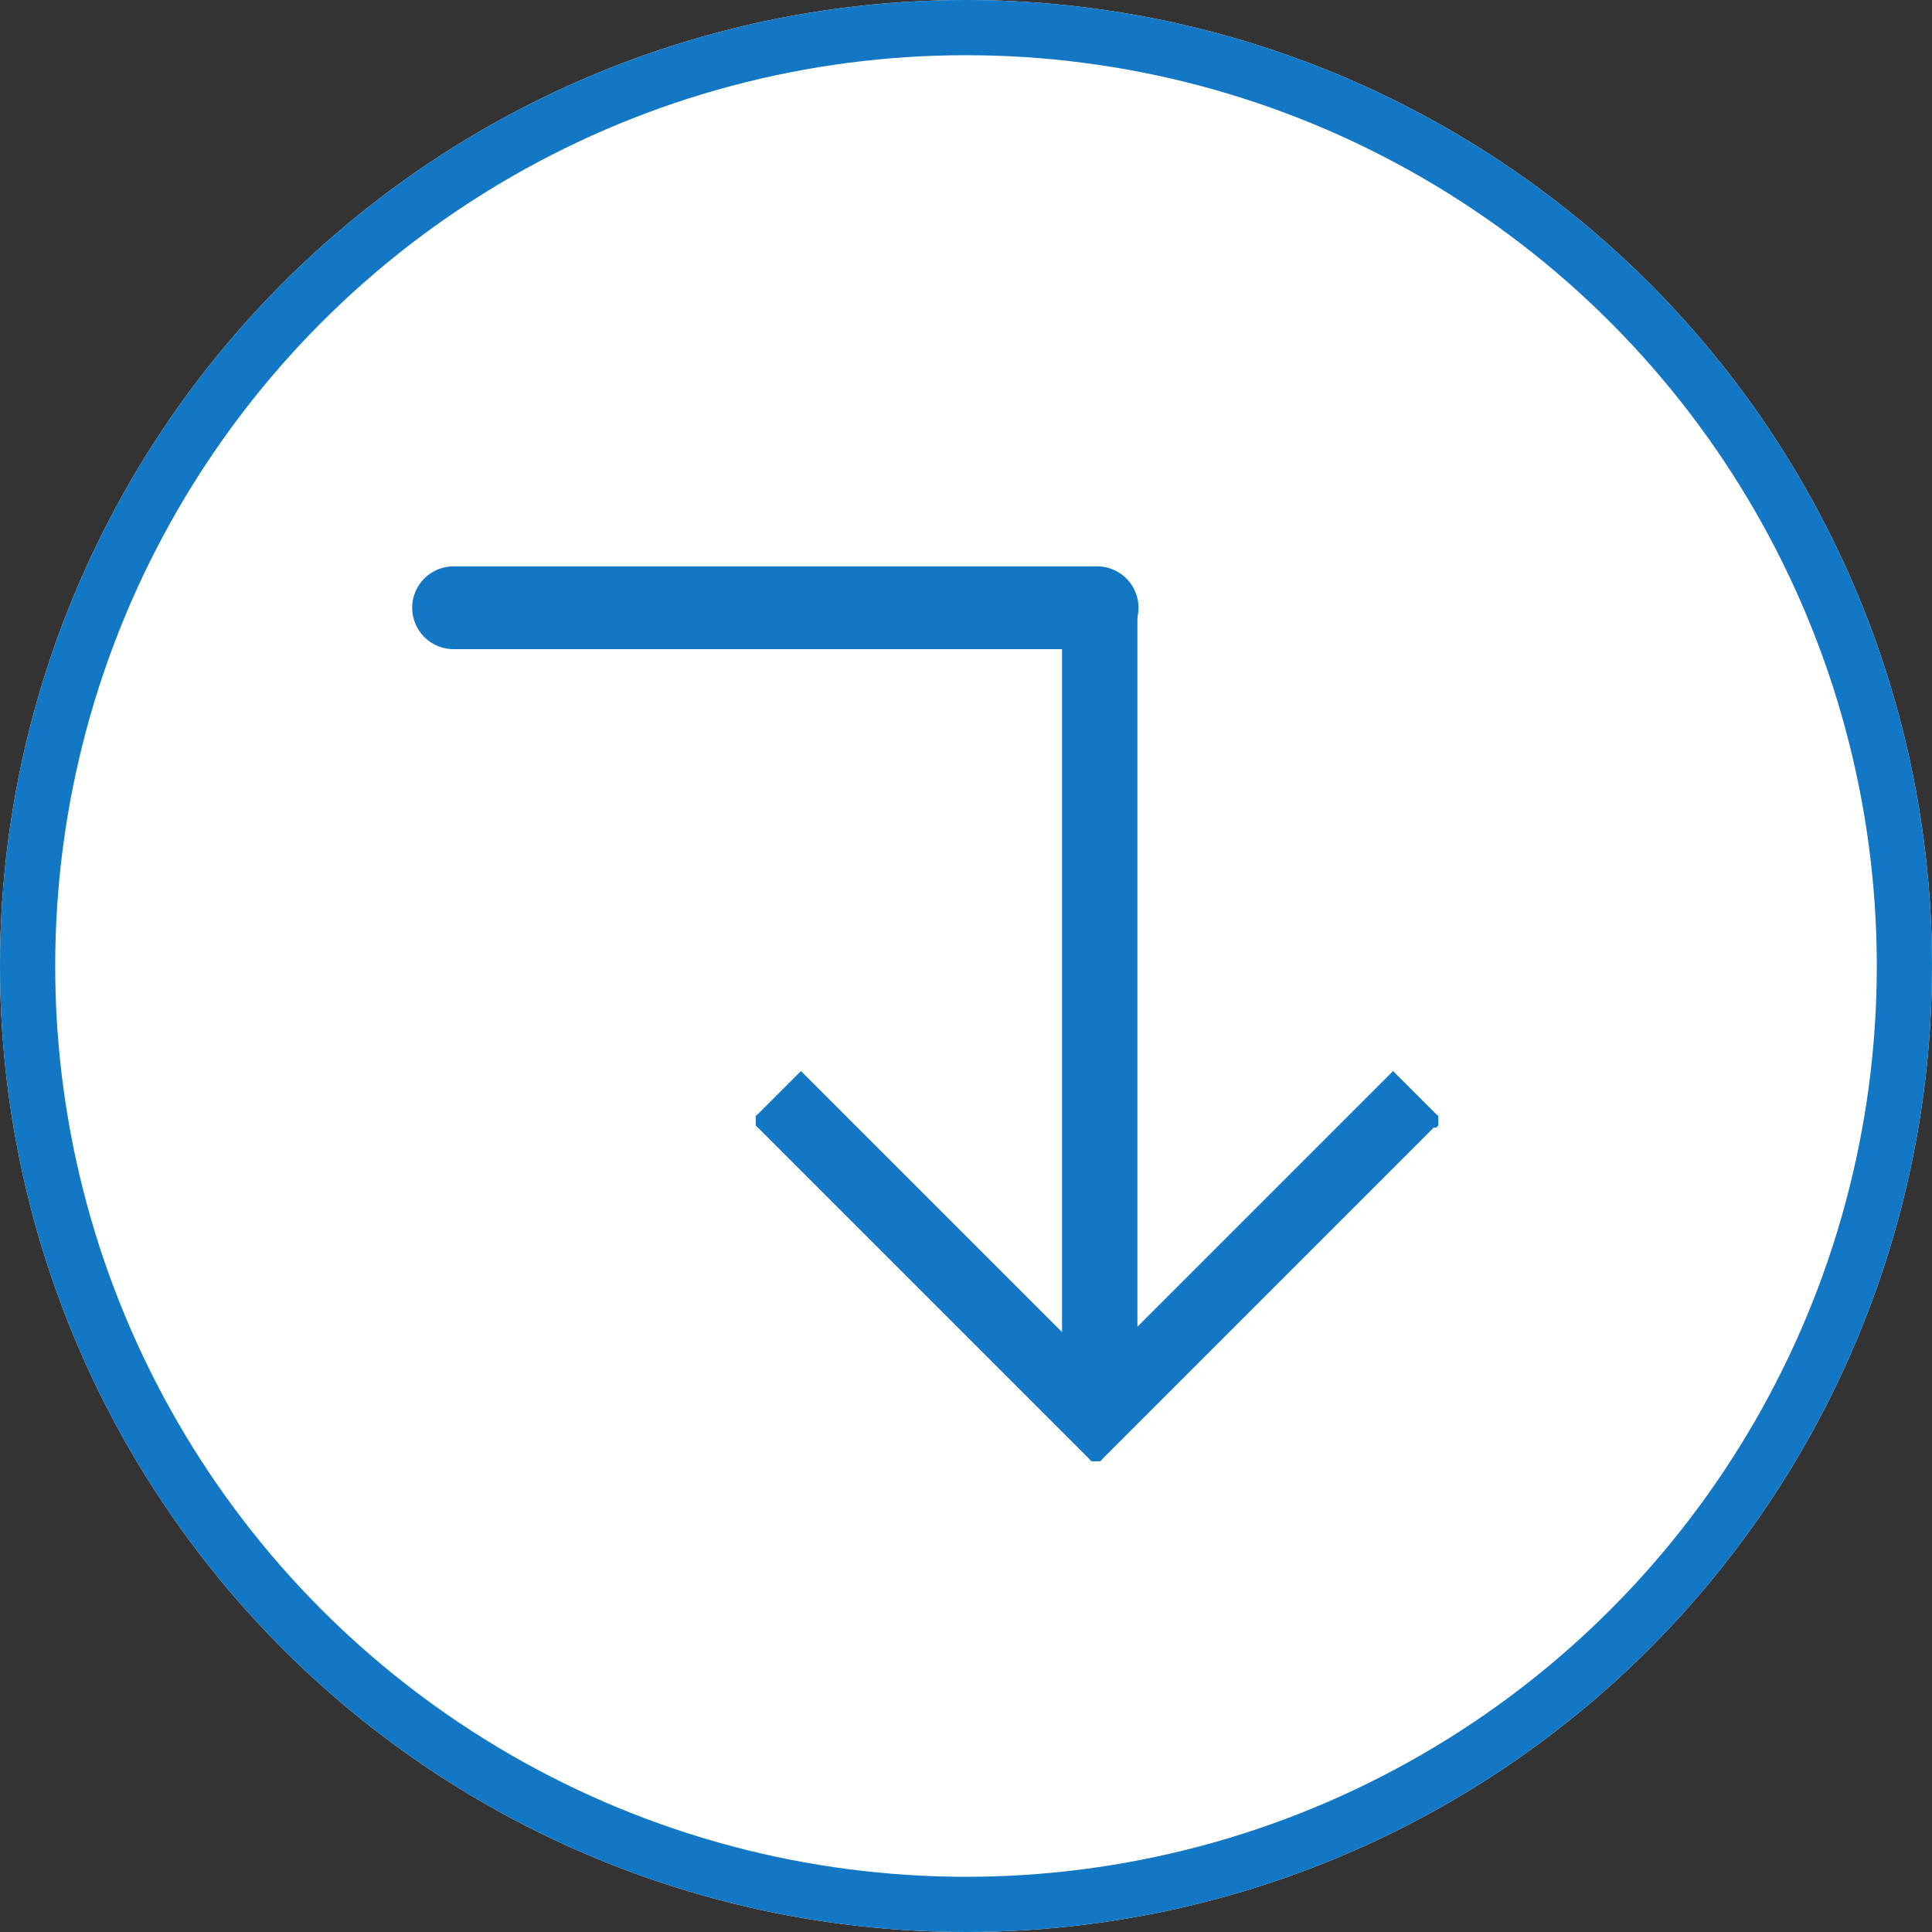
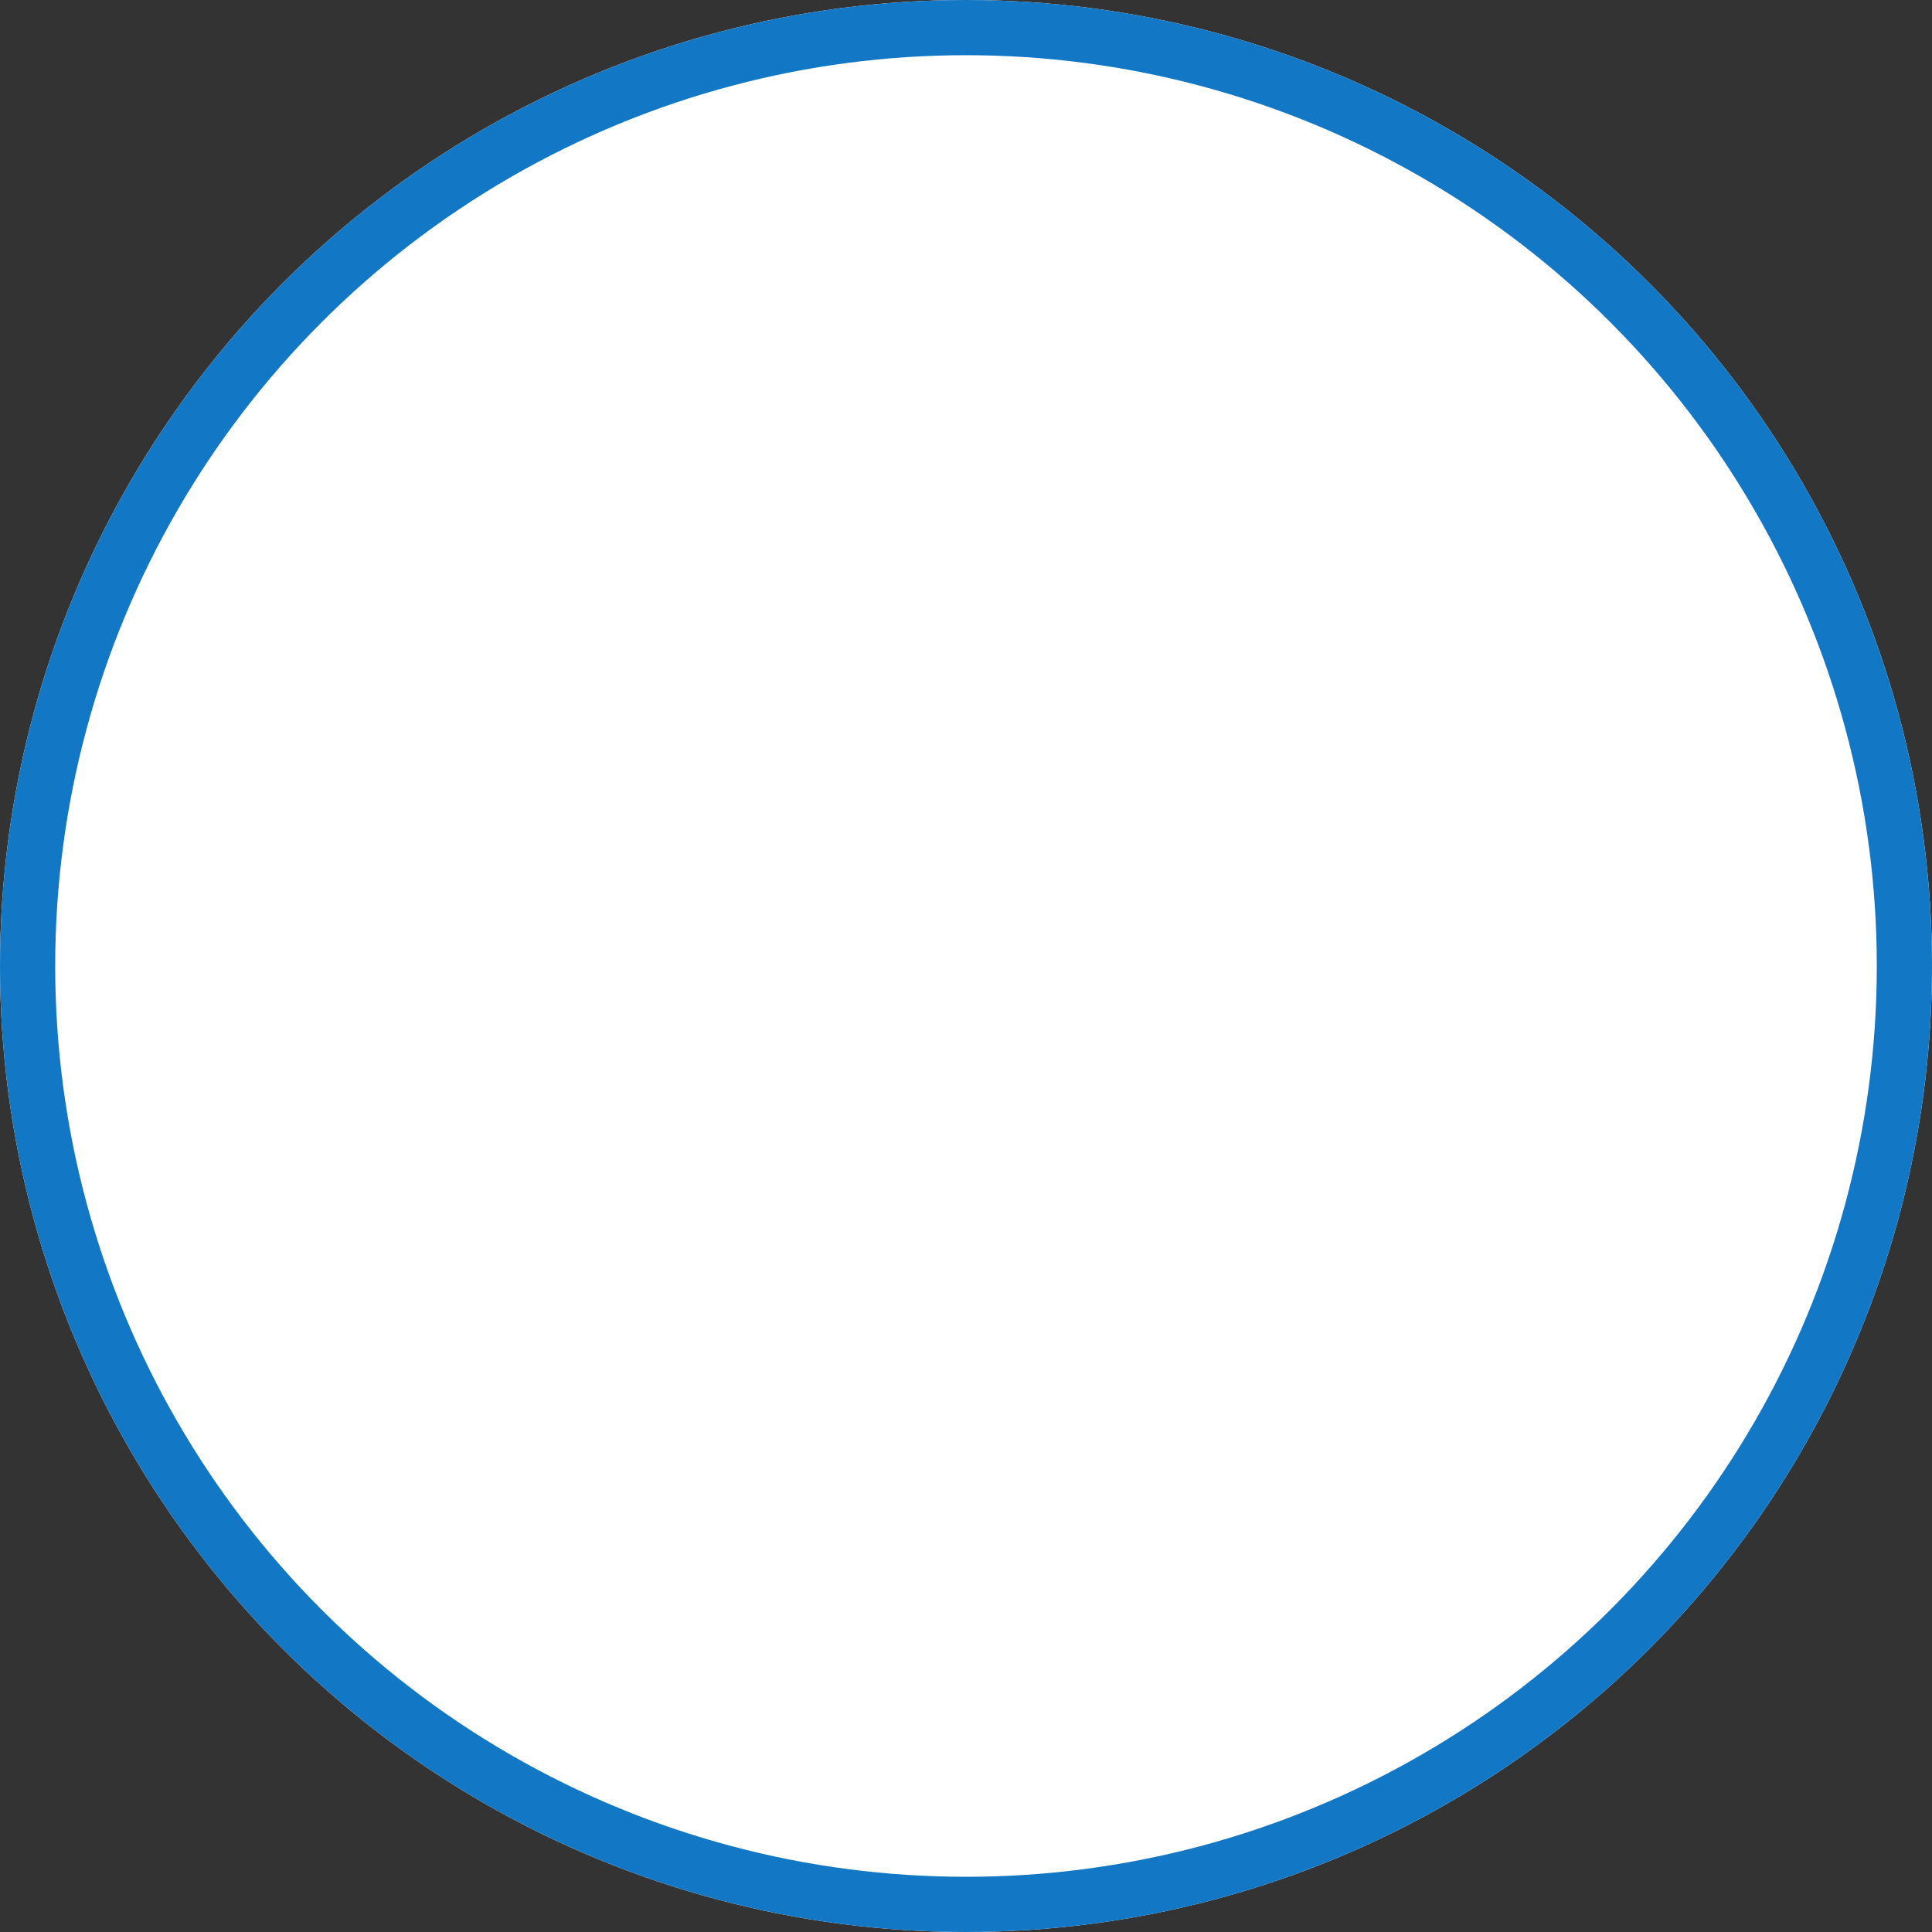
<svg xmlns="http://www.w3.org/2000/svg" width="35" height="35" viewBox="0 0 35 35">
  <rect x="0" y="0" width="35" height="35" fill="#333333" stroke="none" />
  <defs>
    <clipPath id="clip-path">
      <rect id="Rectangle_94" data-name="Rectangle 94" width="15.945" height="12.366" fill="none" />
    </clipPath>
  </defs>
  <g id="Group_204" data-name="Group 204" transform="translate(-980 -1199)">
    <g id="Ellipse_18" data-name="Ellipse 18" transform="translate(1015 1234) rotate(180)" fill="#fff" stroke="#1277c4" stroke-width="1">
      <circle cx="17.5" cy="17.5" r="17.5" stroke="none" />
      <circle cx="17.5" cy="17.5" r="17" fill="none" />
    </g>
    <g id="Arrow" transform="translate(999.874 1217.5) rotate(-90)">
      <g id="Group_119" data-name="Group 119" transform="translate(-7.973 -6.183)" clip-path="url(#clip-path)">
-         <path id="Path_234" data-name="Path 234" d="M6.063,12.3l-6-6a.146.146,0,0,1,0-.244l6-6a.146.146,0,0,1,.244,0l.78.78-4.73,4.73H15.279a.683.683,0,1,1,0,1.365H2.455l4.632,4.632-.78.78a.146.146,0,0,1-.244,0" transform="translate(-0.017 -0.017)" fill="#1277c4" fill-rule="evenodd" />
-       </g>
+         </g>
    </g>
-     <line id="Line_78" data-name="Line 78" x1="11.658" transform="translate(988.217 1210.01)" fill="none" stroke="#1277c4" stroke-linecap="round" stroke-width="1.5" />
  </g>
</svg>